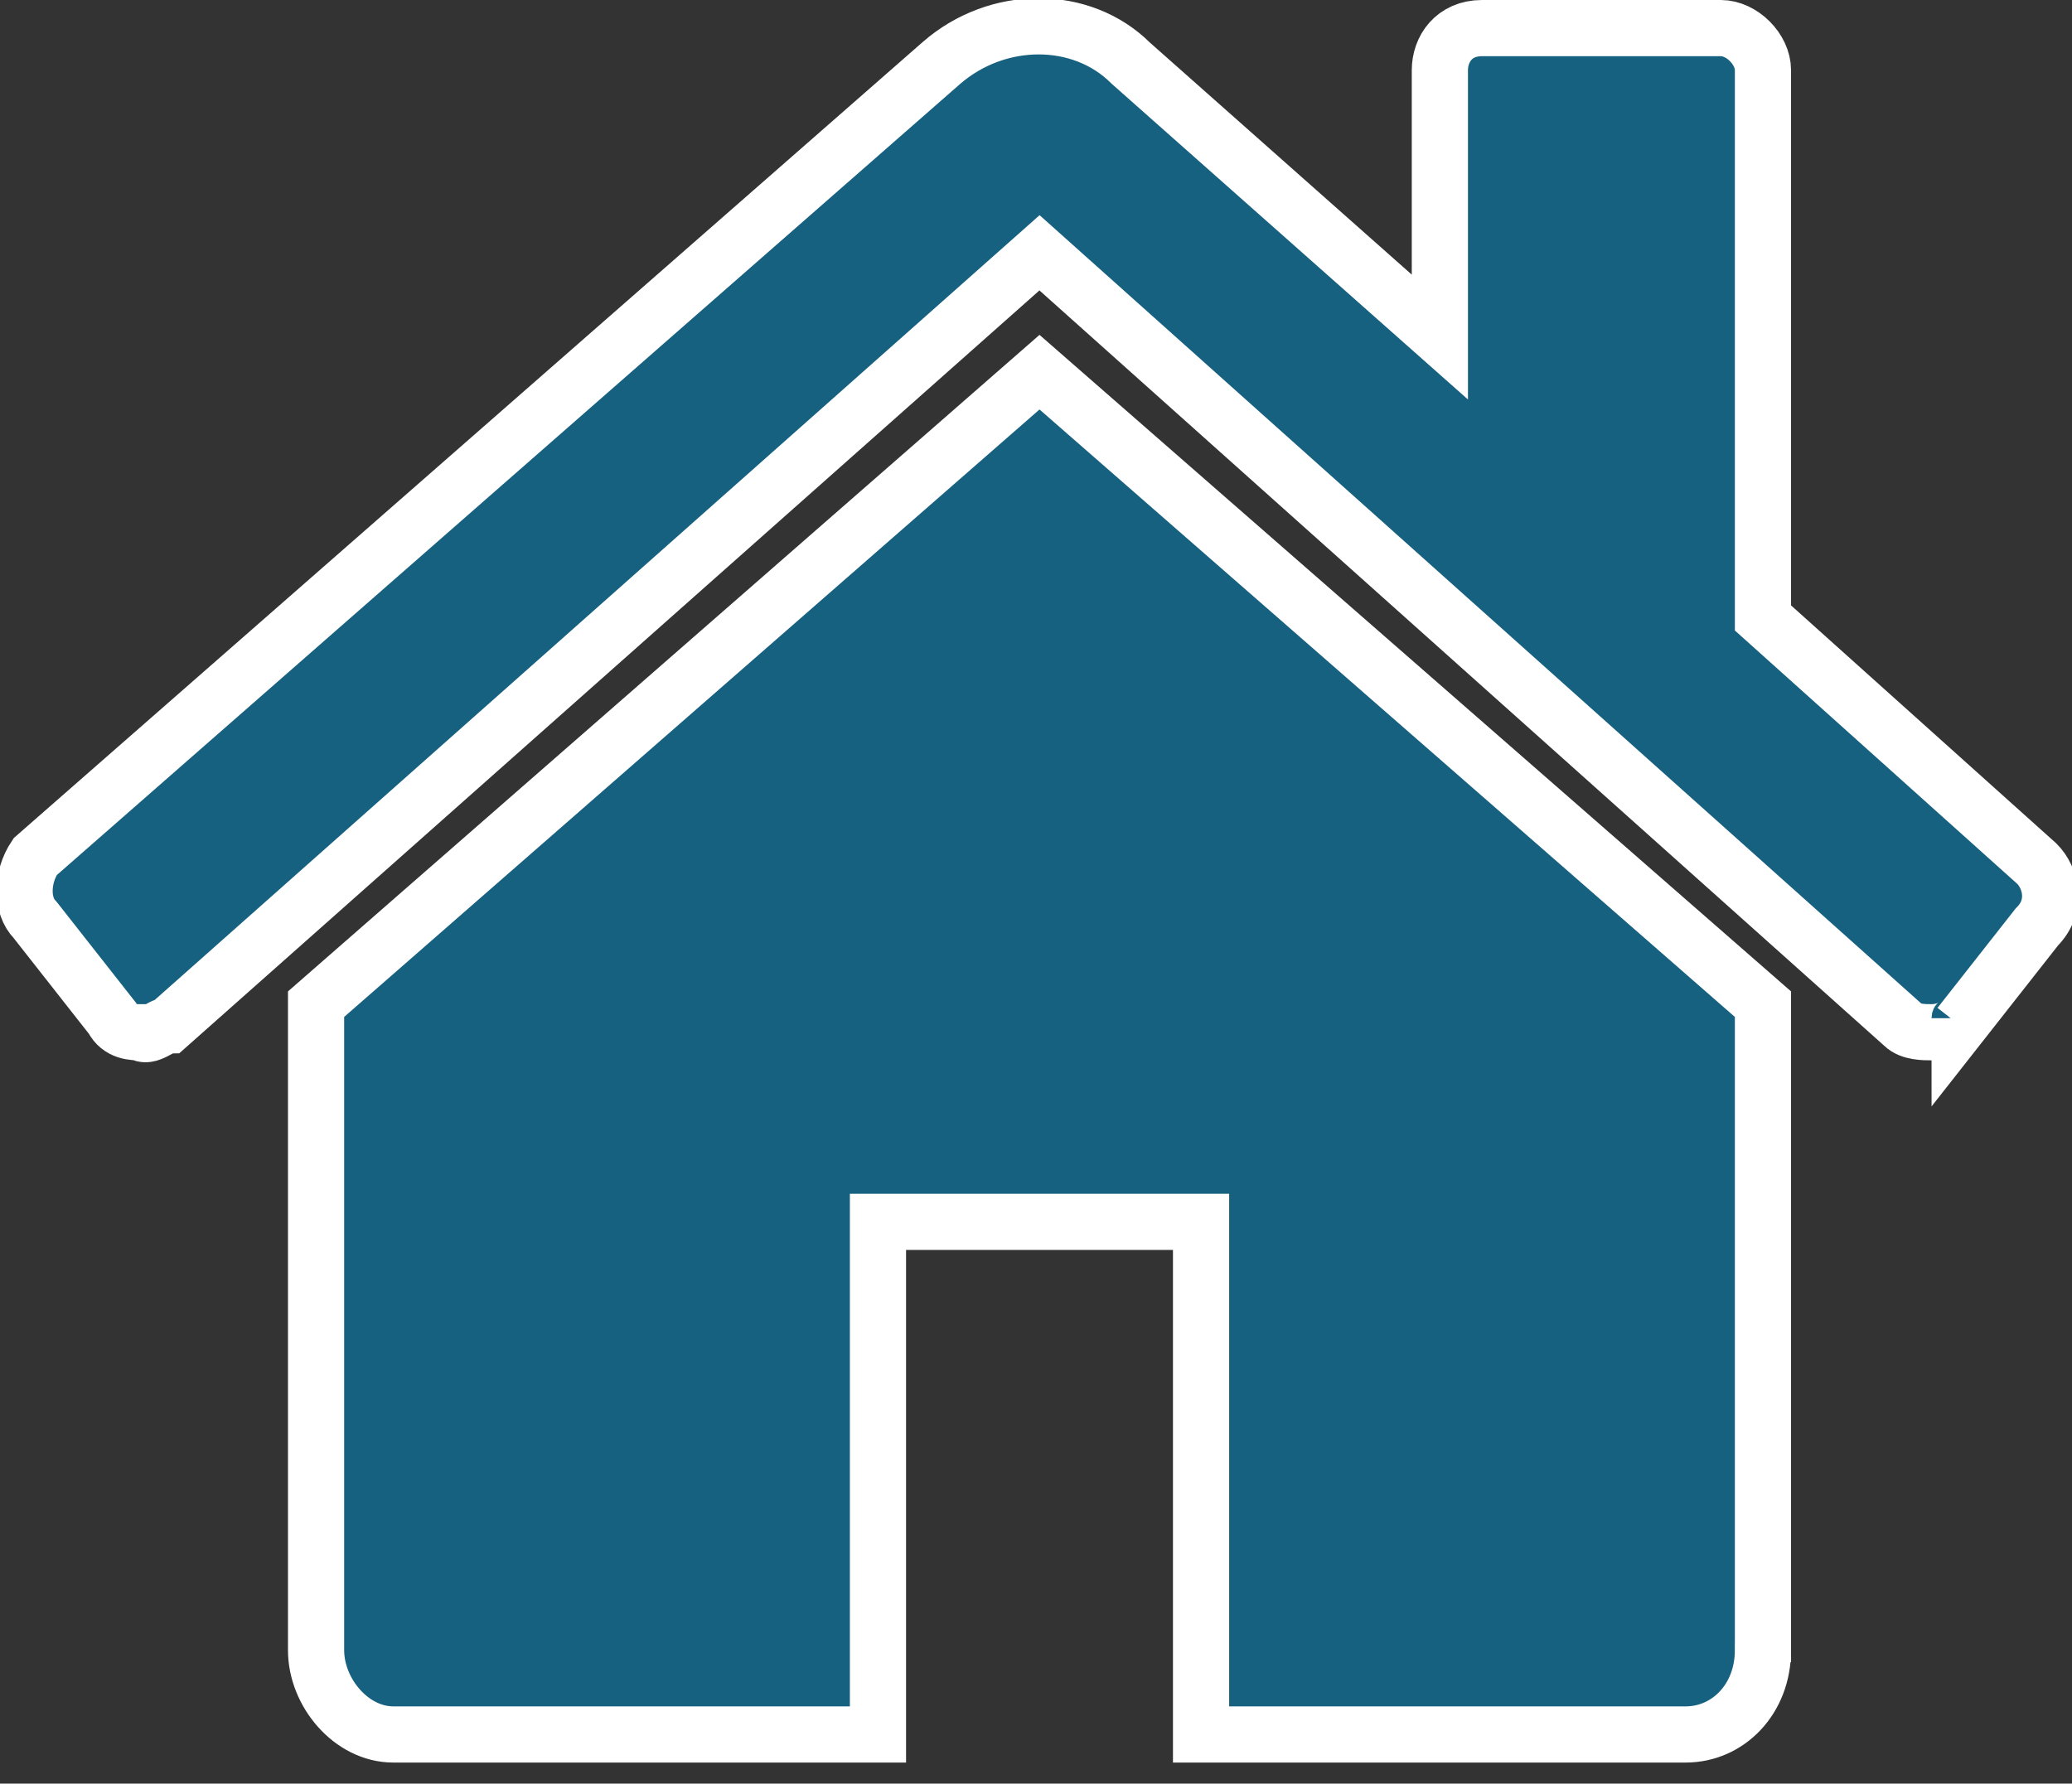
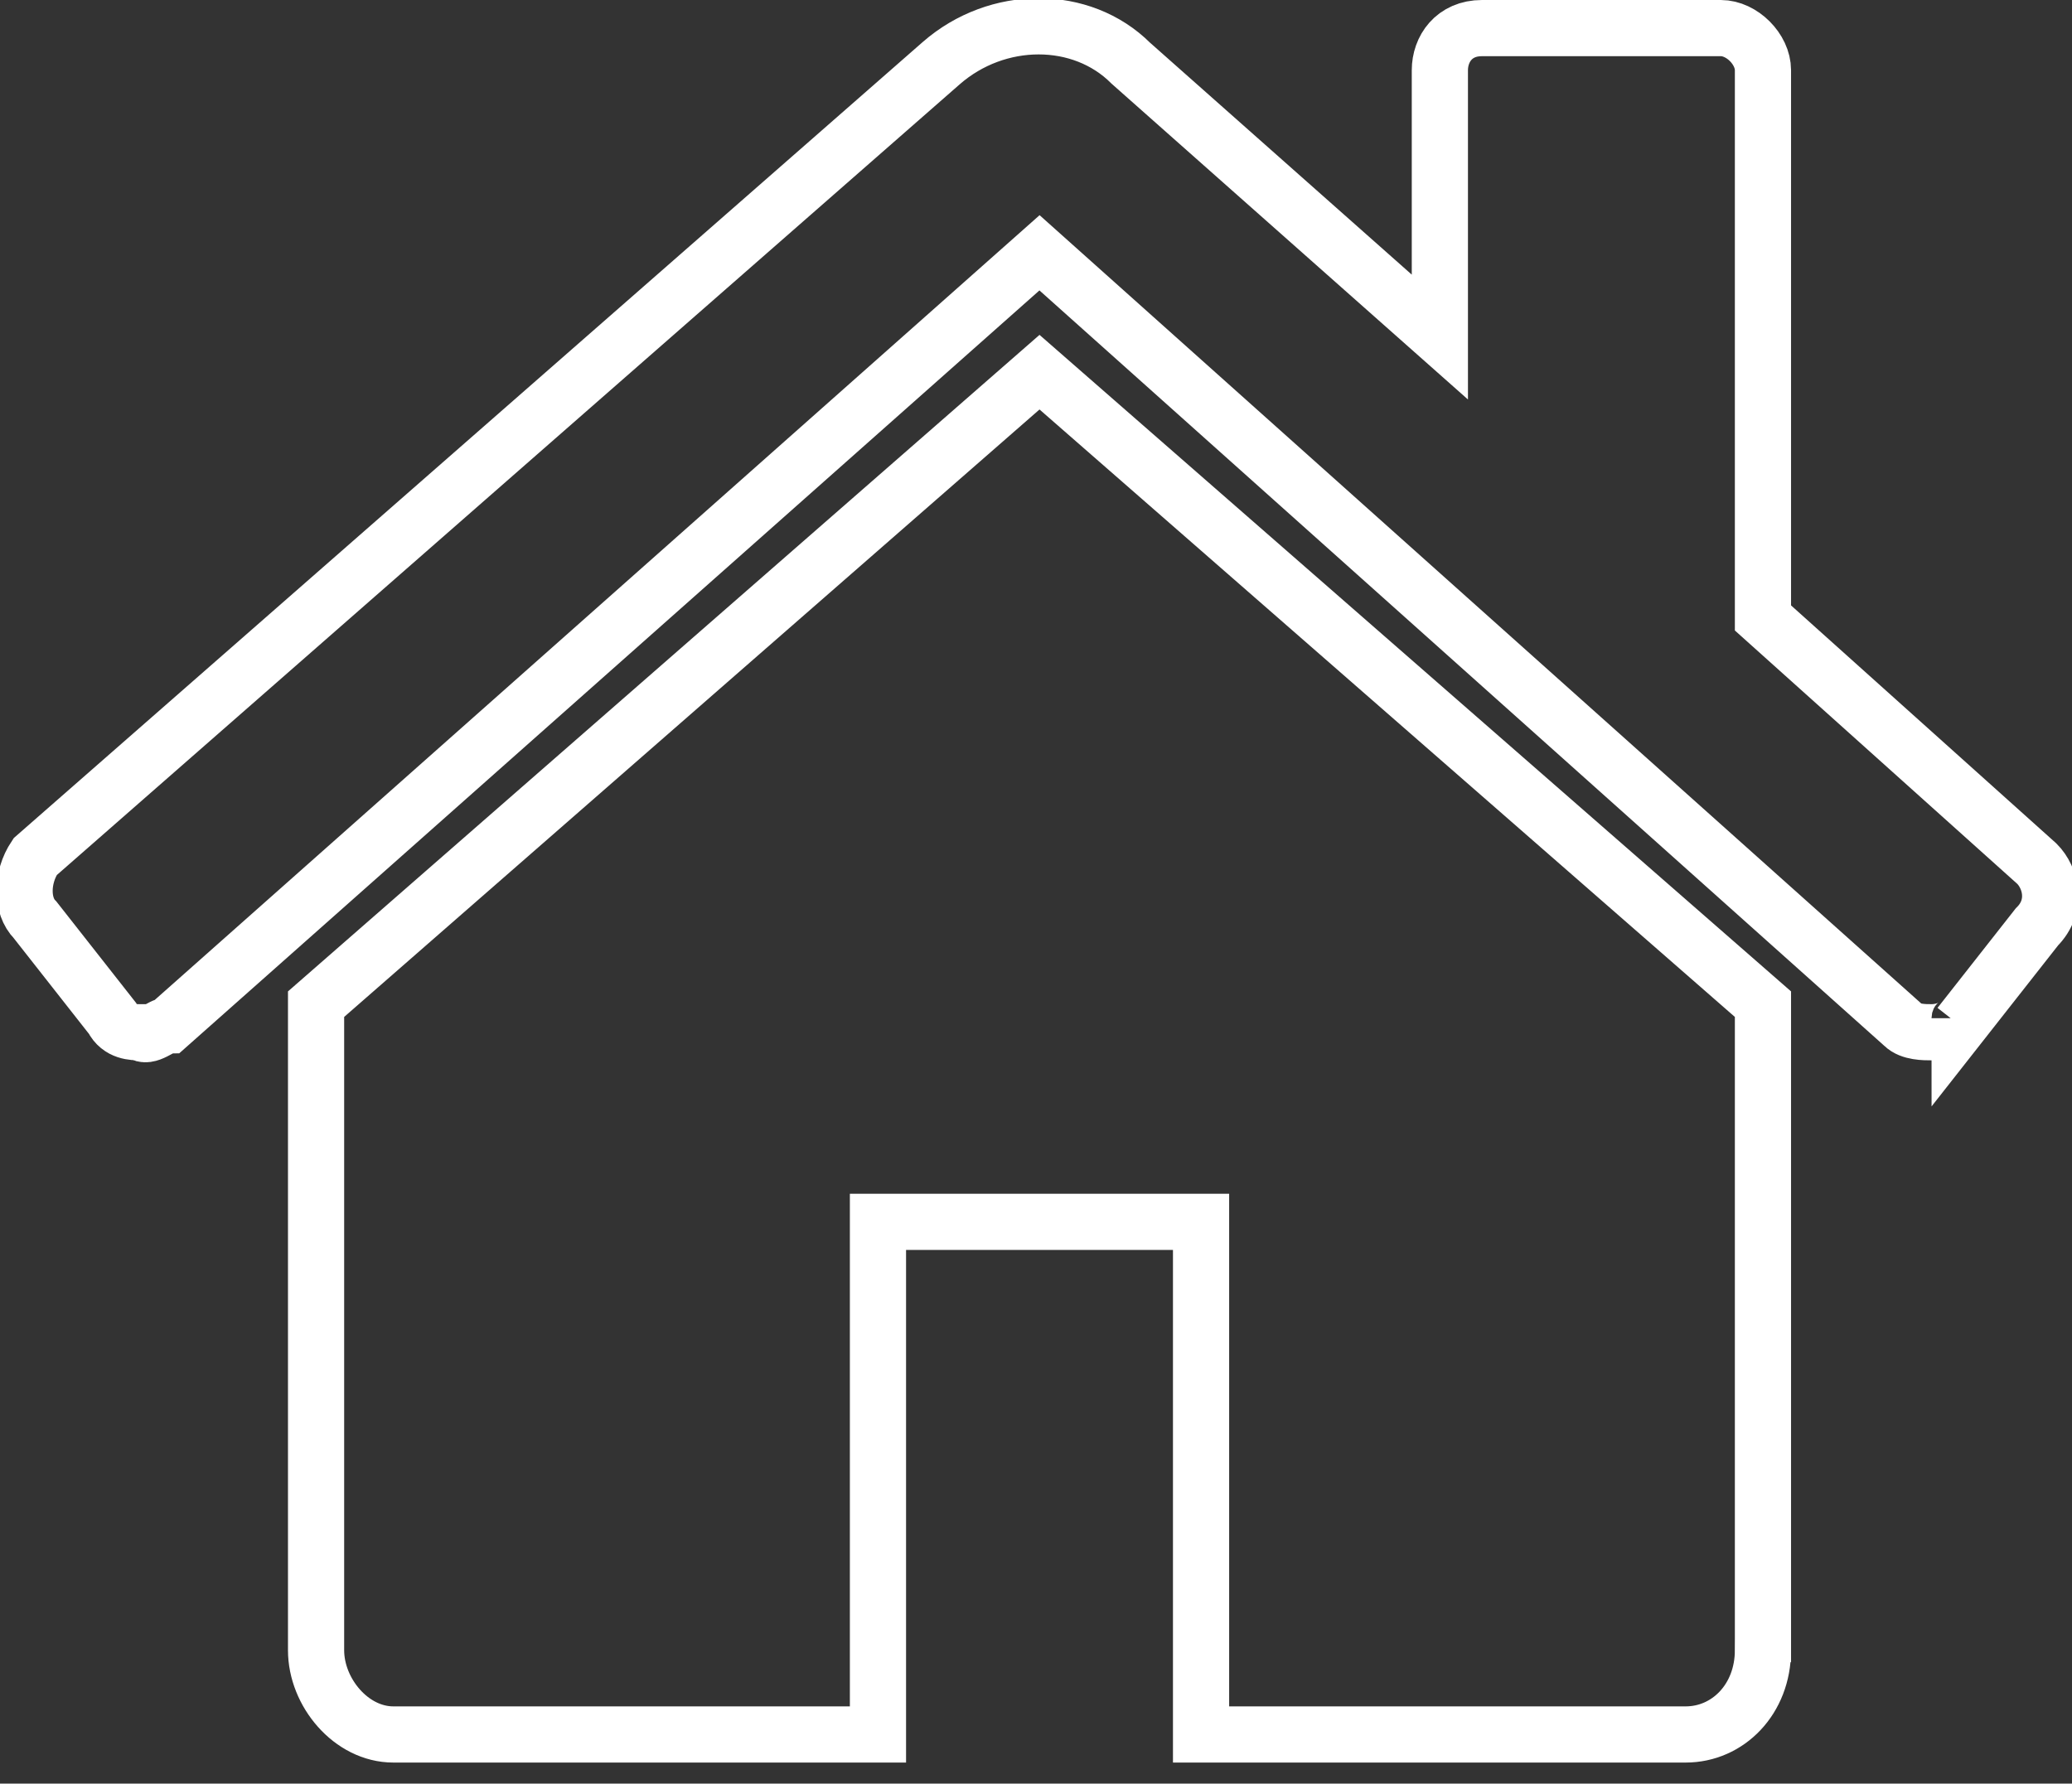
<svg xmlns="http://www.w3.org/2000/svg" version="1.1" viewBox="0 0 29.5 25.4">
  <rect x="0" y="0" width="29.5" height="25.4" fill="#333333" stroke="none" />
  <defs>
    <style>
      .cls-1 {
        fill: #176180;
      }

      .cls-2 {
        fill: none;
        stroke: #fff;
        stroke-miterlimit: 10;
        stroke-width: .8px;
      }
    </style>
  </defs>
  <g>
    <g id="Laag_1">
      <g>
-         <path class="cls-1" d="M25.1,23.5c0,.7-.5,1.2-1.1,1.2h-6.9v-7.3h-4.6v7.3h-6.9c-.6,0-1.1-.6-1.1-1.2v-9.1s0,0,0-.1L14.8,5.3l10.3,9s0,0,0,.1v9.1ZM27.9,14.5c0,.1-.2.2-.4.2h0c-.1,0-.3,0-.4-.1L14.8,3.6,2.4,14.6c-.1,0-.3.2-.4.1-.1,0-.3,0-.4-.2l-1.1-1.4c-.2-.2-.2-.6,0-.9L13.4.9c.8-.7,2-.7,2.7,0l4.4,3.9V1c0-.3.2-.6.6-.6h3.4c.3,0,.6.3.6.6v7.8l3.9,3.5c.2.2.3.6,0,.9l-1.1,1.4Z" />
        <path class="cls-2" d="M25.1,23.5c0,.7-.5,1.2-1.1,1.2h-6.9v-7.3h-4.6v7.3h-6.9c-.6,0-1.1-.6-1.1-1.2v-9.1s0,0,0-.1L14.8,5.3l10.3,9s0,0,0,.1v9.1ZM27.9,14.5c0,.1-.2.2-.4.2h0c-.1,0-.3,0-.4-.1L14.8,3.6,2.4,14.6c-.1,0-.3.2-.4.1-.1,0-.3,0-.4-.2l-1.1-1.4c-.2-.2-.2-.6,0-.9L13.4.9c.8-.7,2-.7,2.7,0l4.4,3.9V1c0-.3.2-.6.6-.6h3.4c.3,0,.6.3.6.6v7.8l3.9,3.5c.2.2.3.6,0,.9l-1.1,1.4Z" />
      </g>
    </g>
  </g>
</svg>